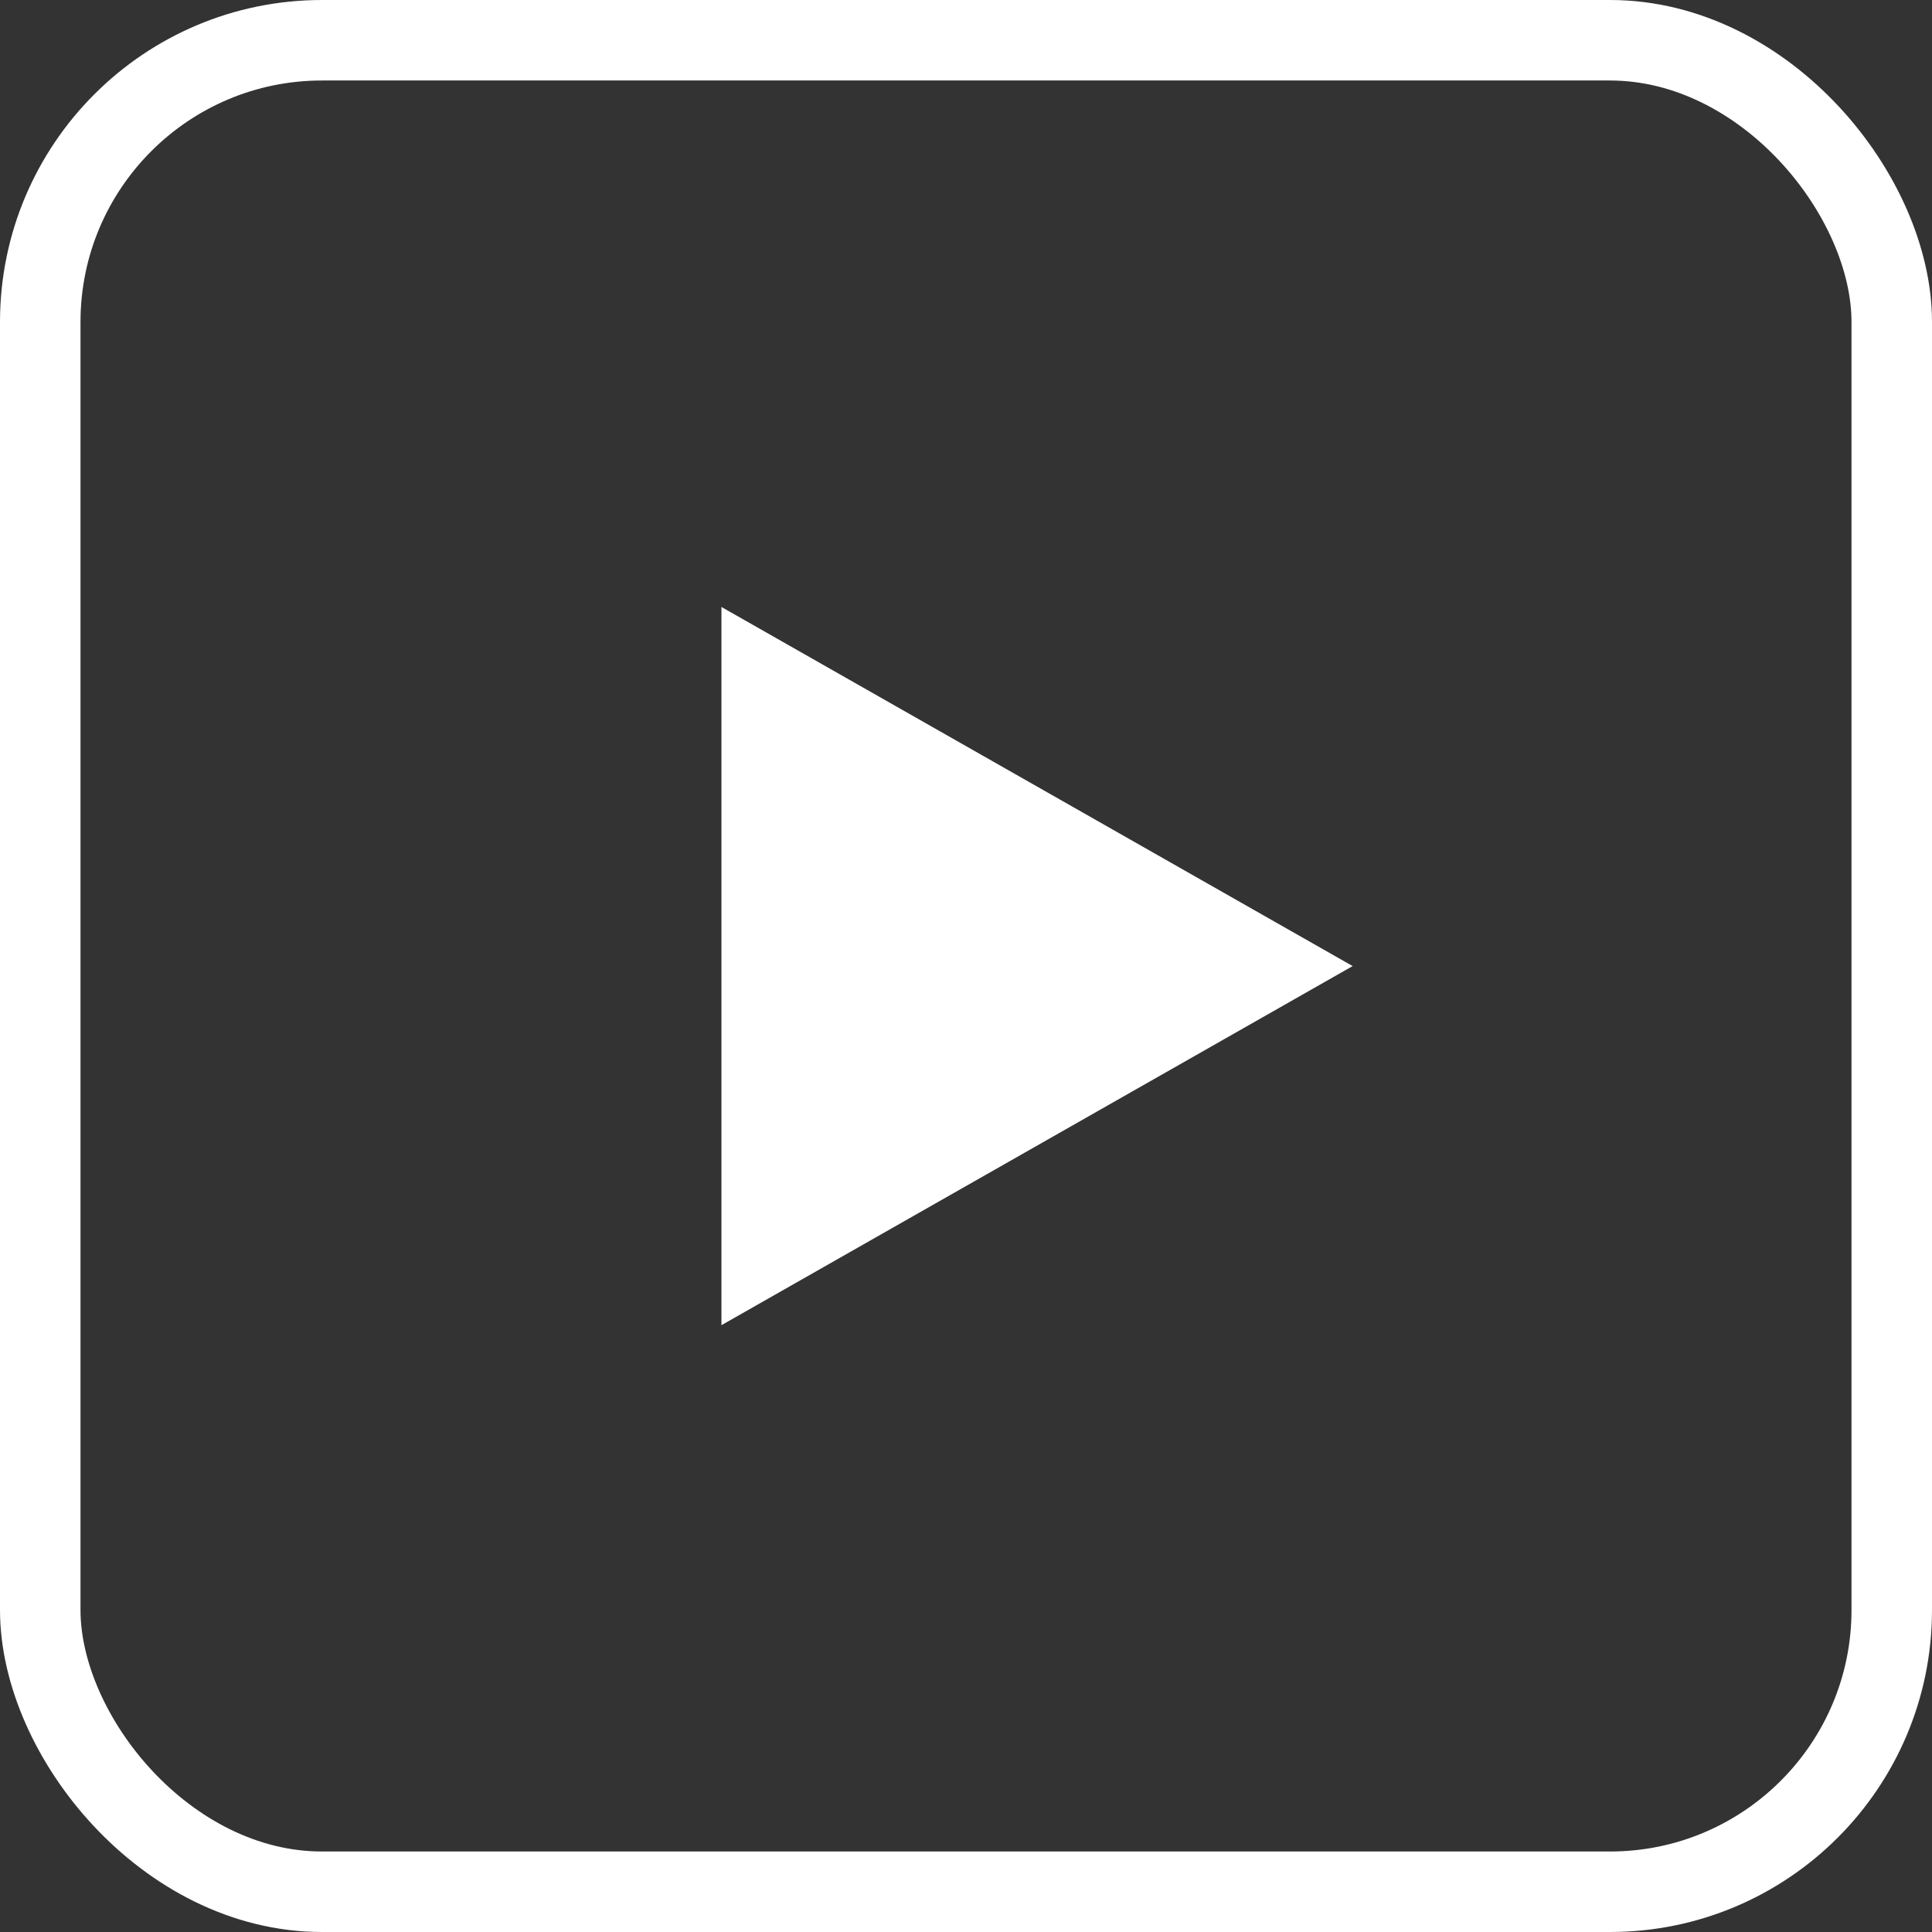
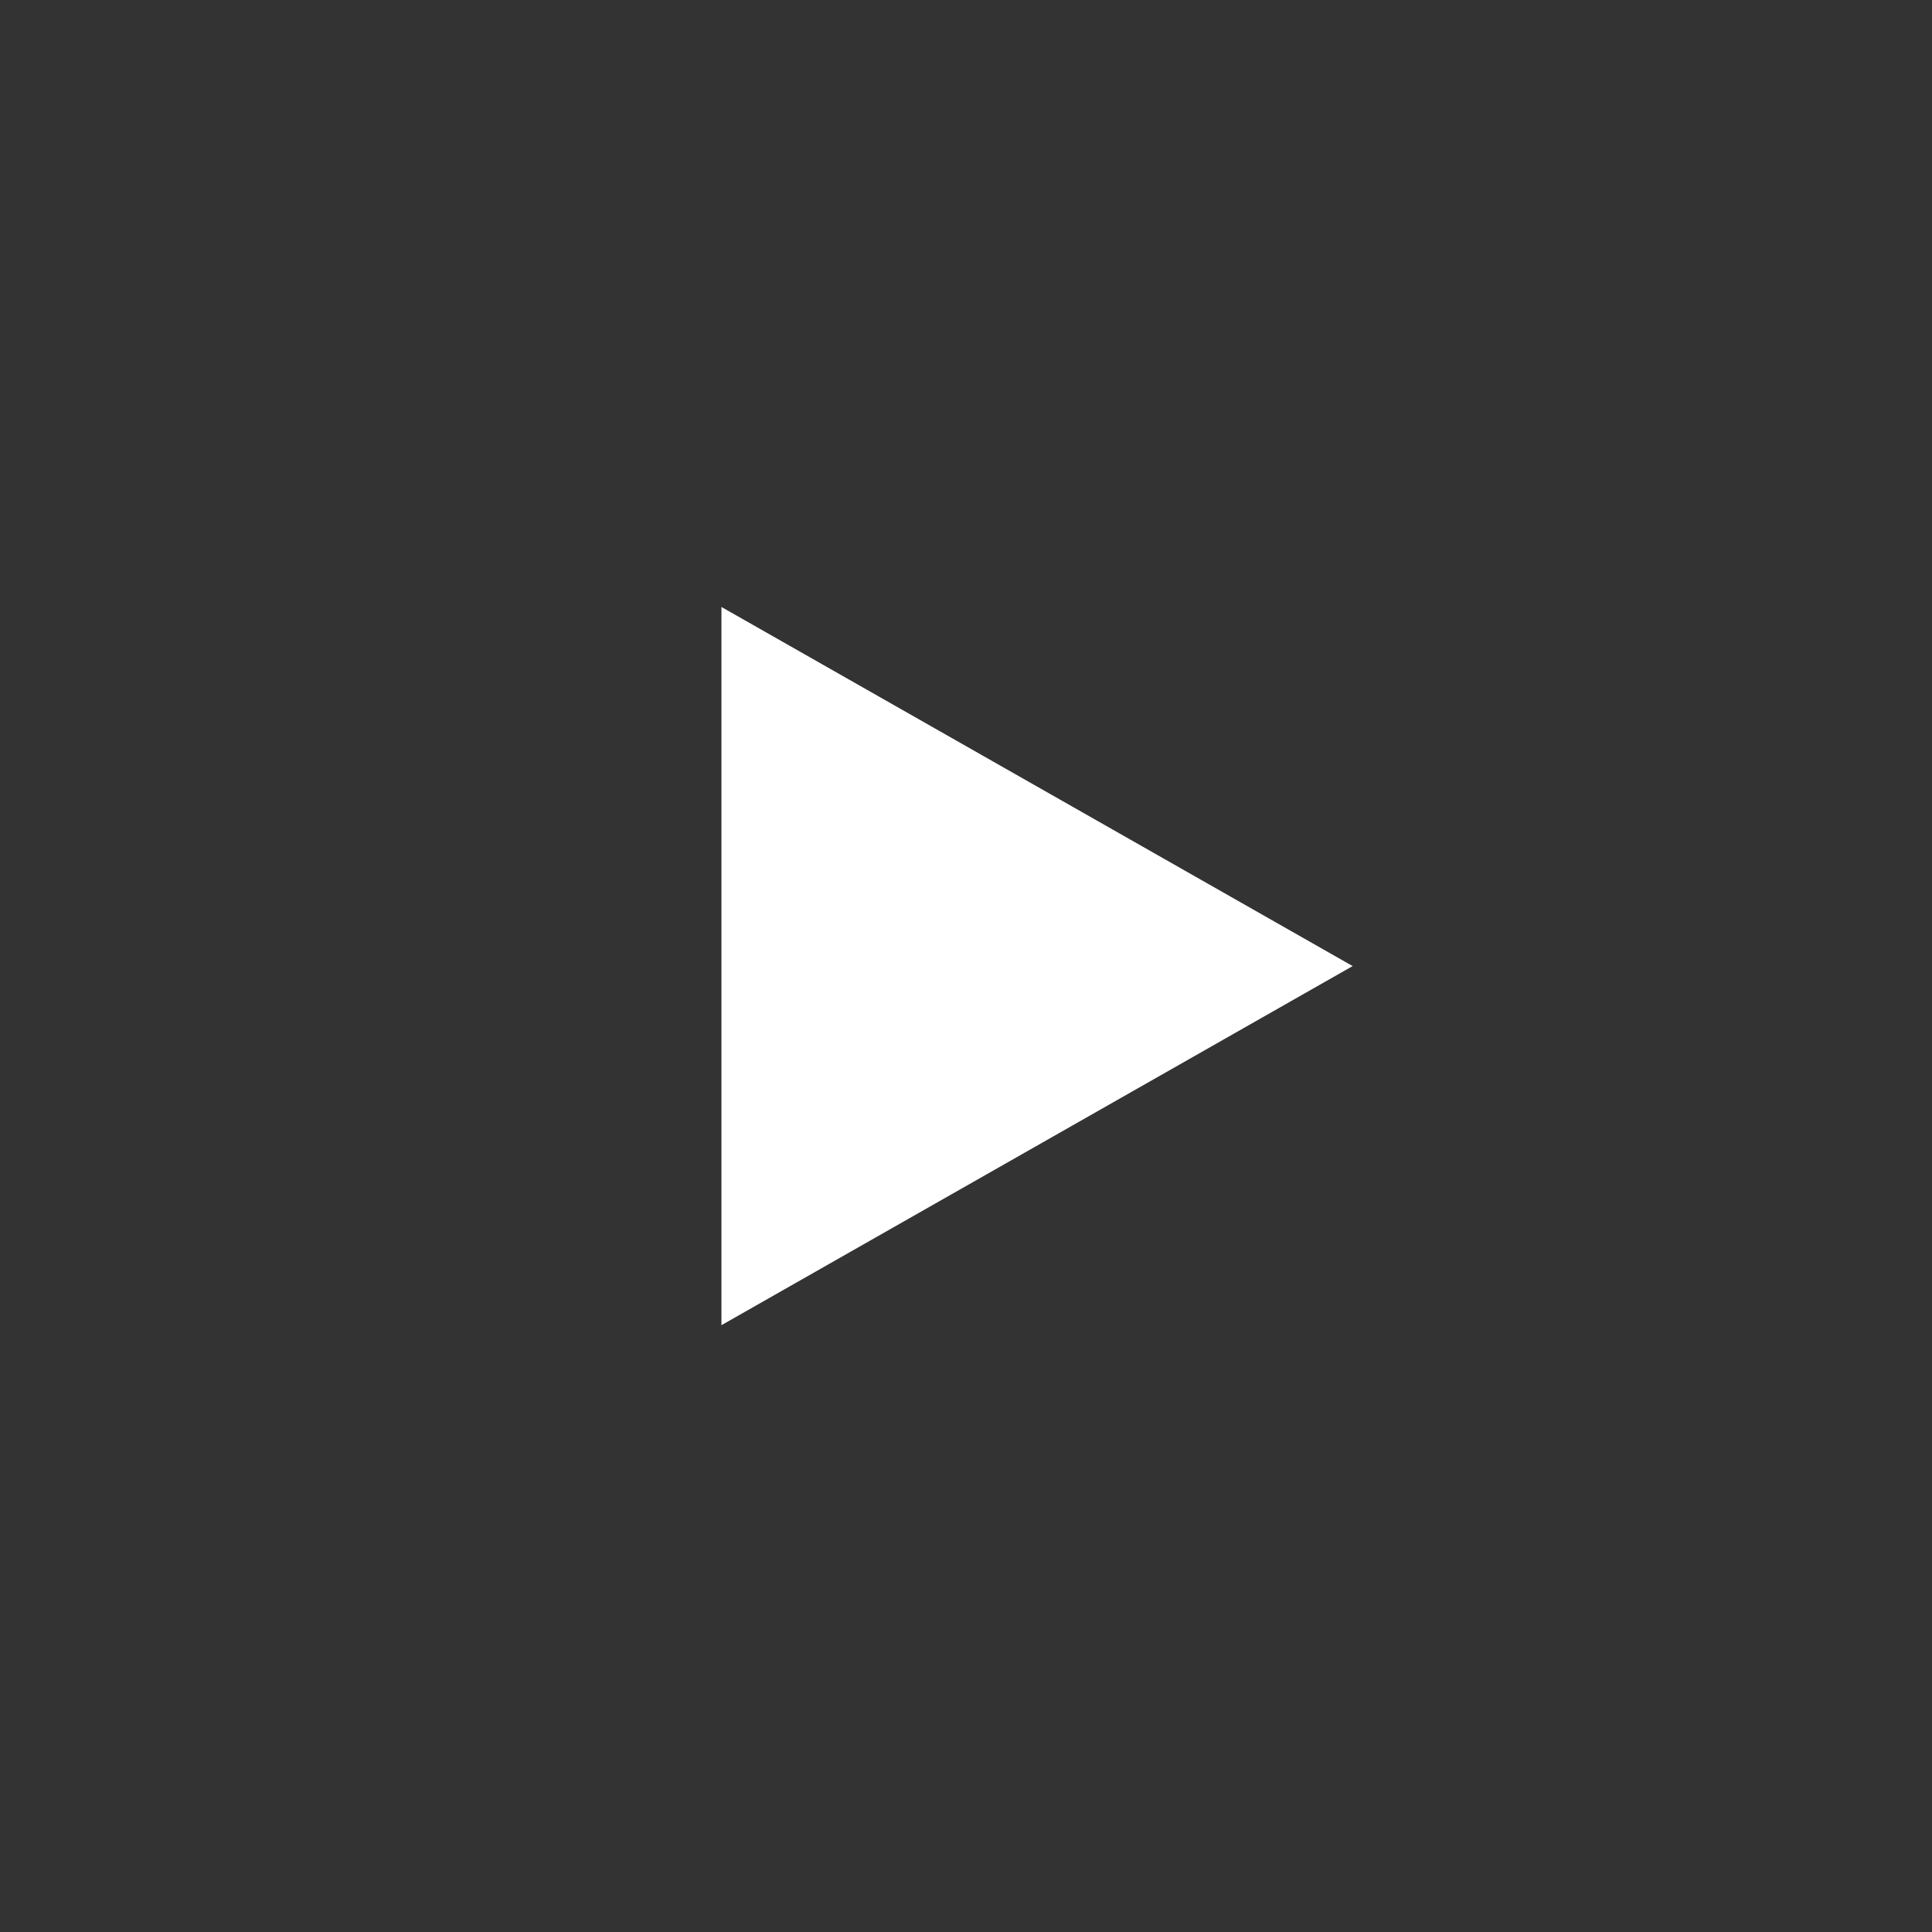
<svg xmlns="http://www.w3.org/2000/svg" width="24" height="24" viewBox="0 0 24 24" fill="none">
  <rect x="0" y="0" width="24" height="24" fill="#333333" stroke="none" />
  <path d="M8.962 16.462V7.54L16.803 12.001L8.962 16.462Z" fill="white" />
-   <rect x="0.5" y="0.5" width="23" height="23" rx="3.5" stroke="white" />
</svg>